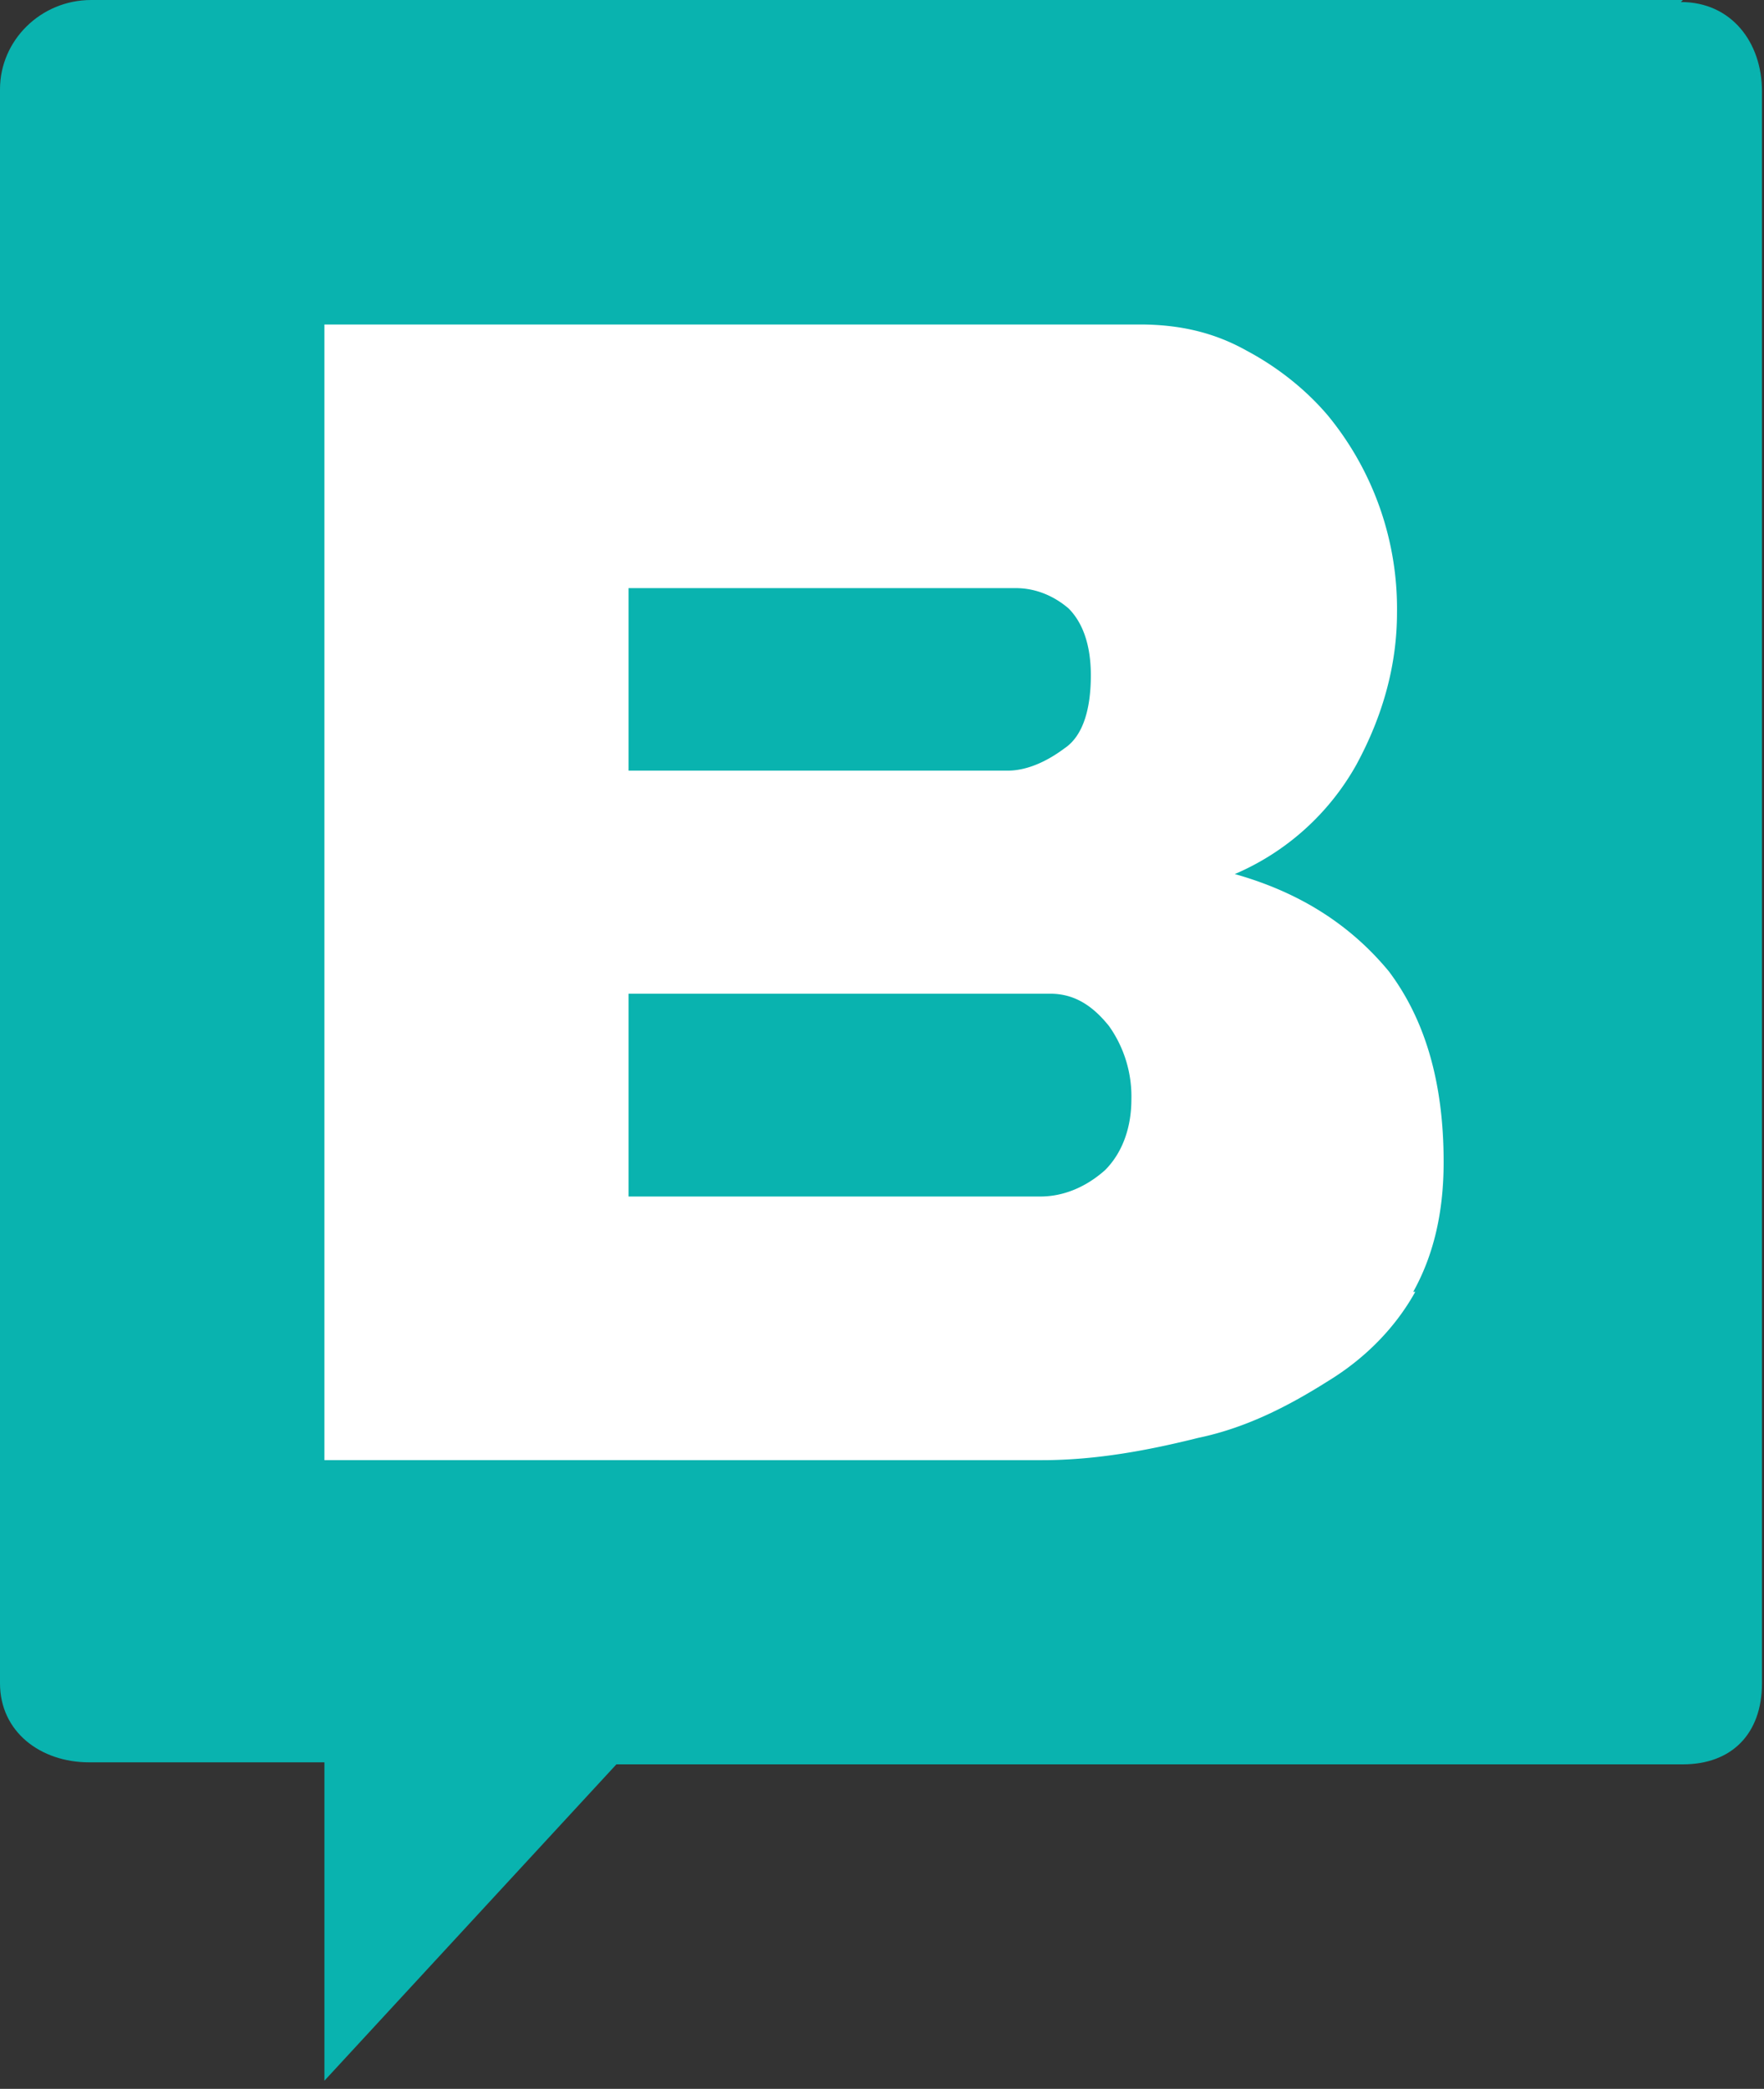
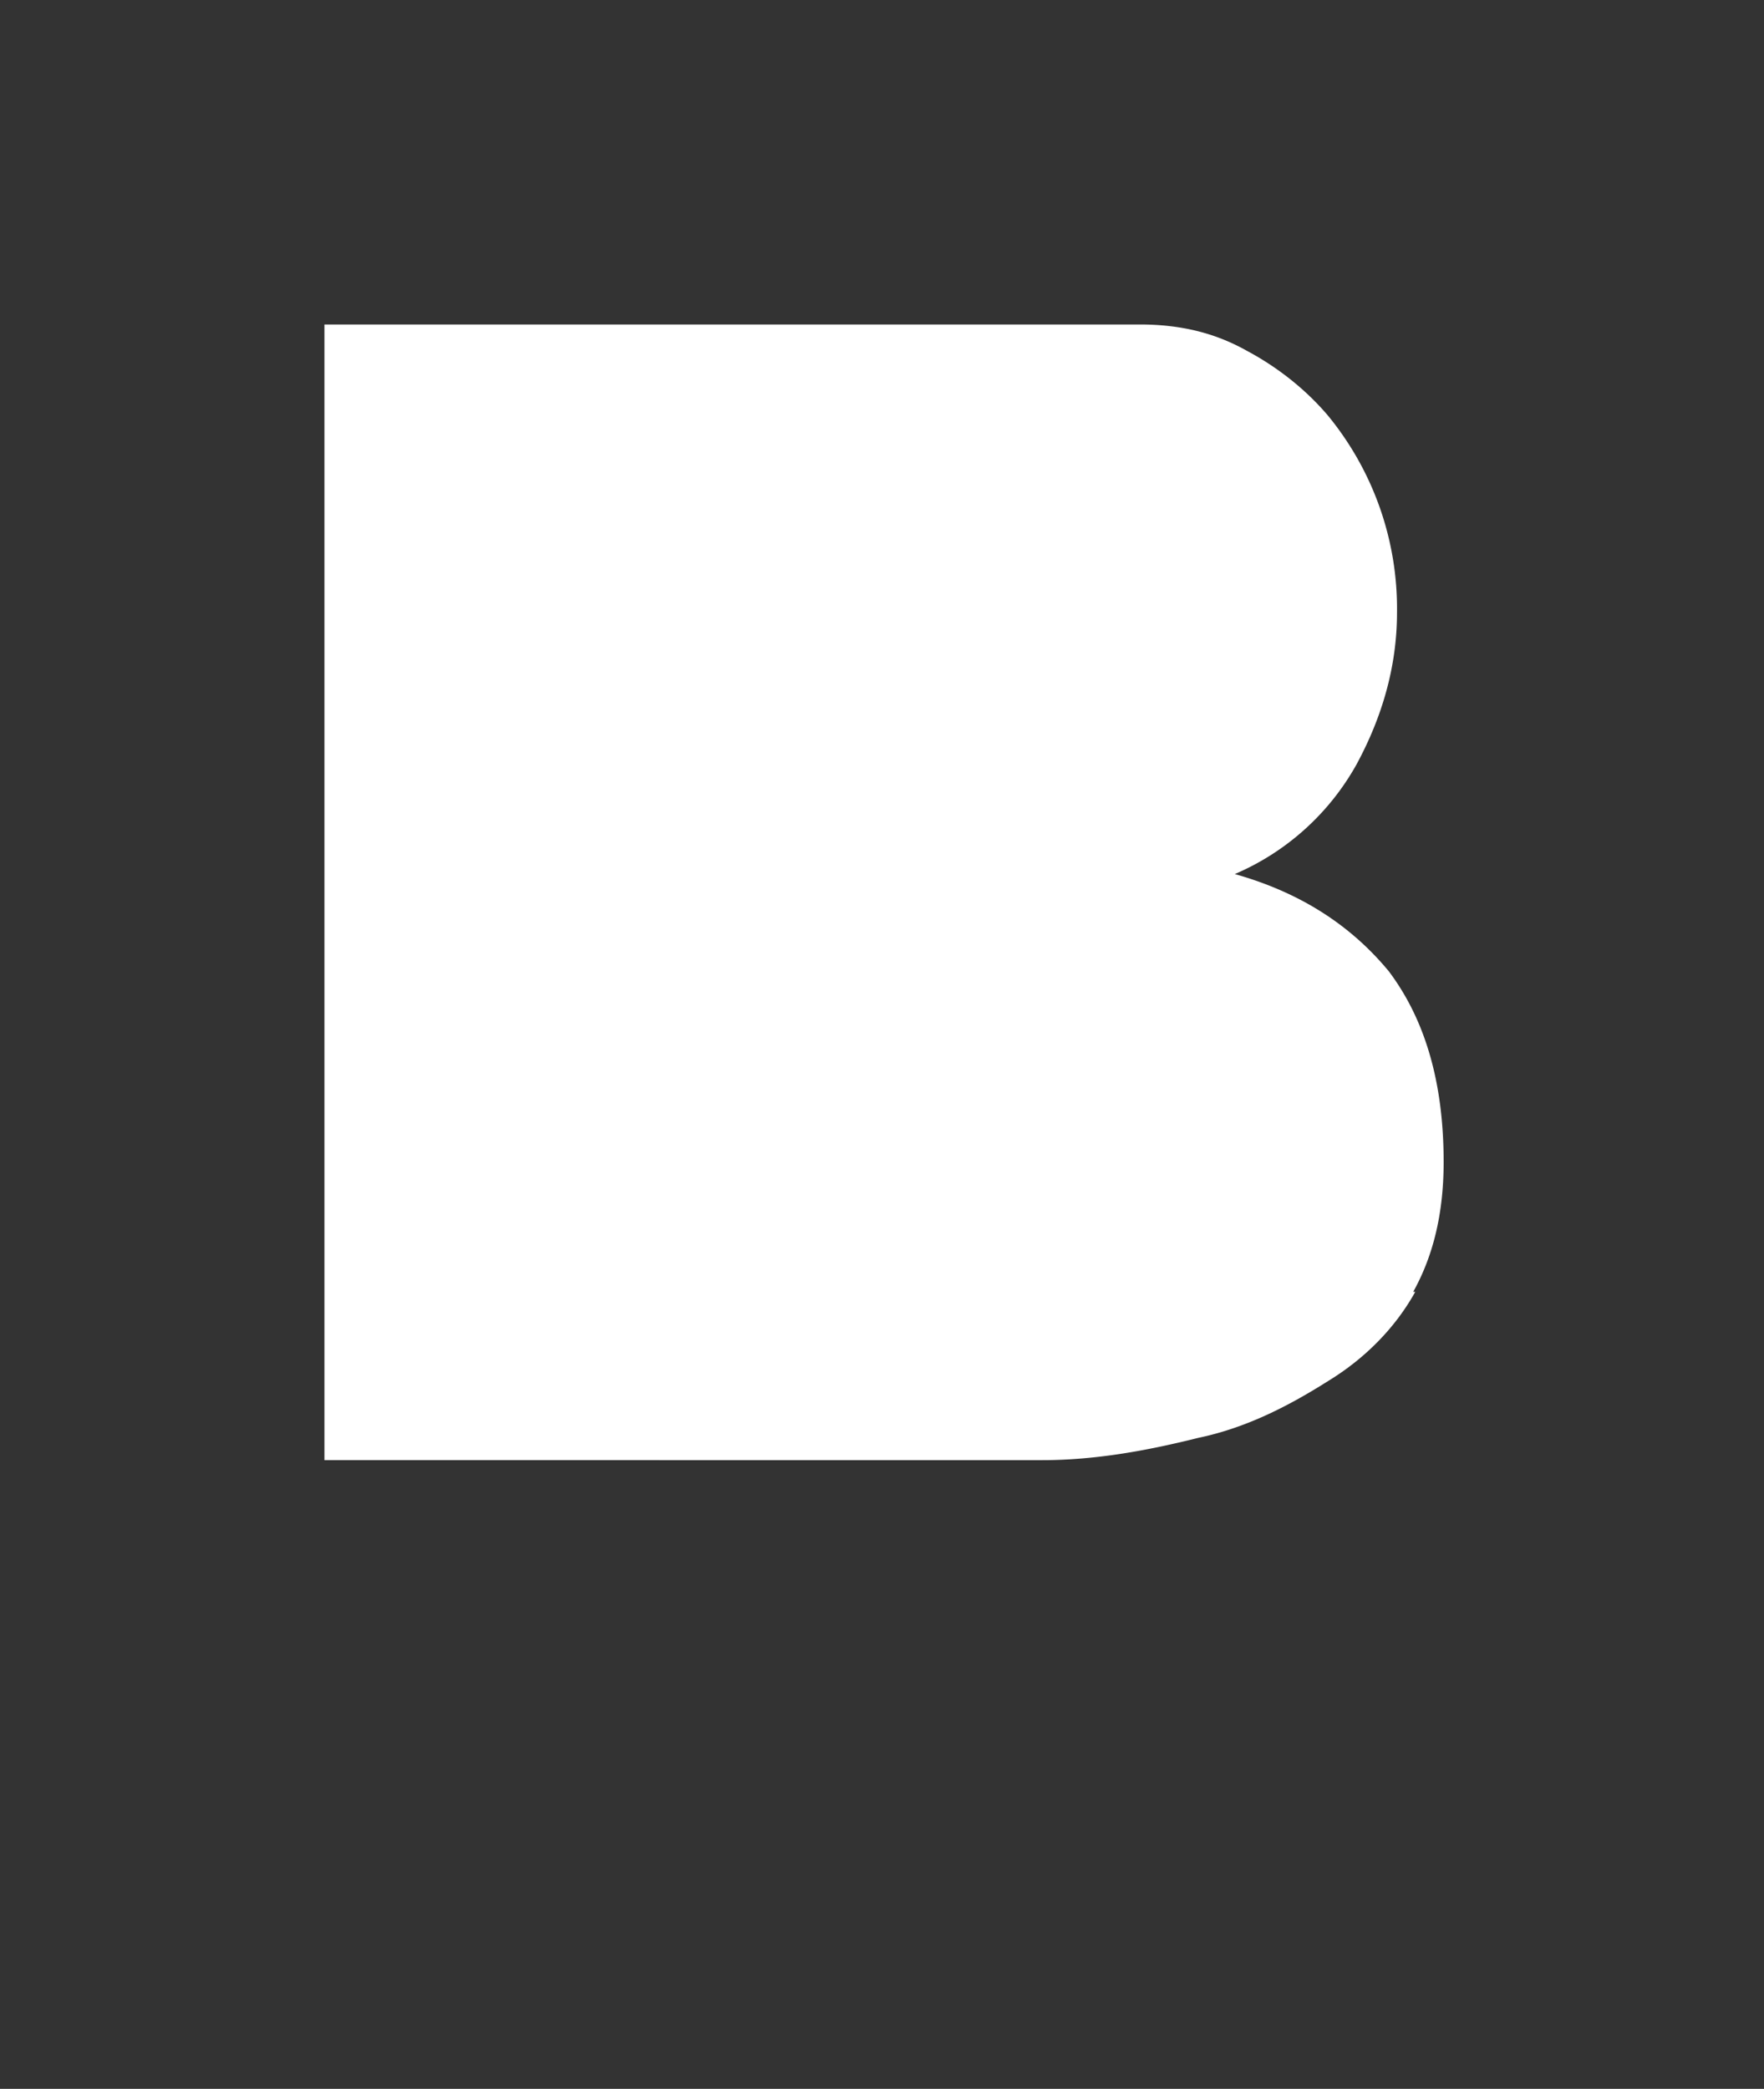
<svg xmlns="http://www.w3.org/2000/svg" viewBox="0 0 87 103">
  <rect x="0" y="0" width="87" height="103" fill="#333333" stroke="none" />
  <g fill="none" fill-rule="nonzero">
-     <path fill="#09B3AF" d="M83 0H4.5C2 0 0 2 0 4.4V83c0 2.4 2 3.9 4.4 3.9H16v15.7L30.4 87H83c2.4 0 3.9-1.5 3.9-4V4.5c0-2.4-1.5-4.4-4-4.4L83 0z" />
    <path fill="#FFF" d="M69.8 63.7c-1 1.8-2.5 3.3-4.3 4.4-1.9 1.2-4 2.3-6.4 2.8-2.4.6-5 1.1-7.7 1.1H16V16h40.2c2 0 3.7.4 5.3 1.3 1.5.8 2.9 1.9 4 3.2a15 15 0 0 1 3.4 9.7c0 2.6-.7 5.1-2 7.5a12.5 12.5 0 0 1-6 5.4c3.2.9 5.7 2.5 7.6 4.8 1.8 2.4 2.7 5.5 2.7 9.4 0 2.5-.5 4.6-1.5 6.4h.1z" />
-     <path fill="#09B3AF" d="M51.8 49H31v10h20.3c1.2 0 2.3-.5 3.2-1.3.8-.8 1.3-2 1.3-3.5a6 6 0 0 0-1.1-3.6c-.8-1-1.7-1.6-2.9-1.6zm.7-12.1c.9-.6 1.3-1.9 1.3-3.6 0-1.5-.4-2.6-1.1-3.3-.7-.6-1.6-1-2.6-1H31v9h18.7c1 0 2-.5 2.8-1.1z" />
  </g>
</svg>